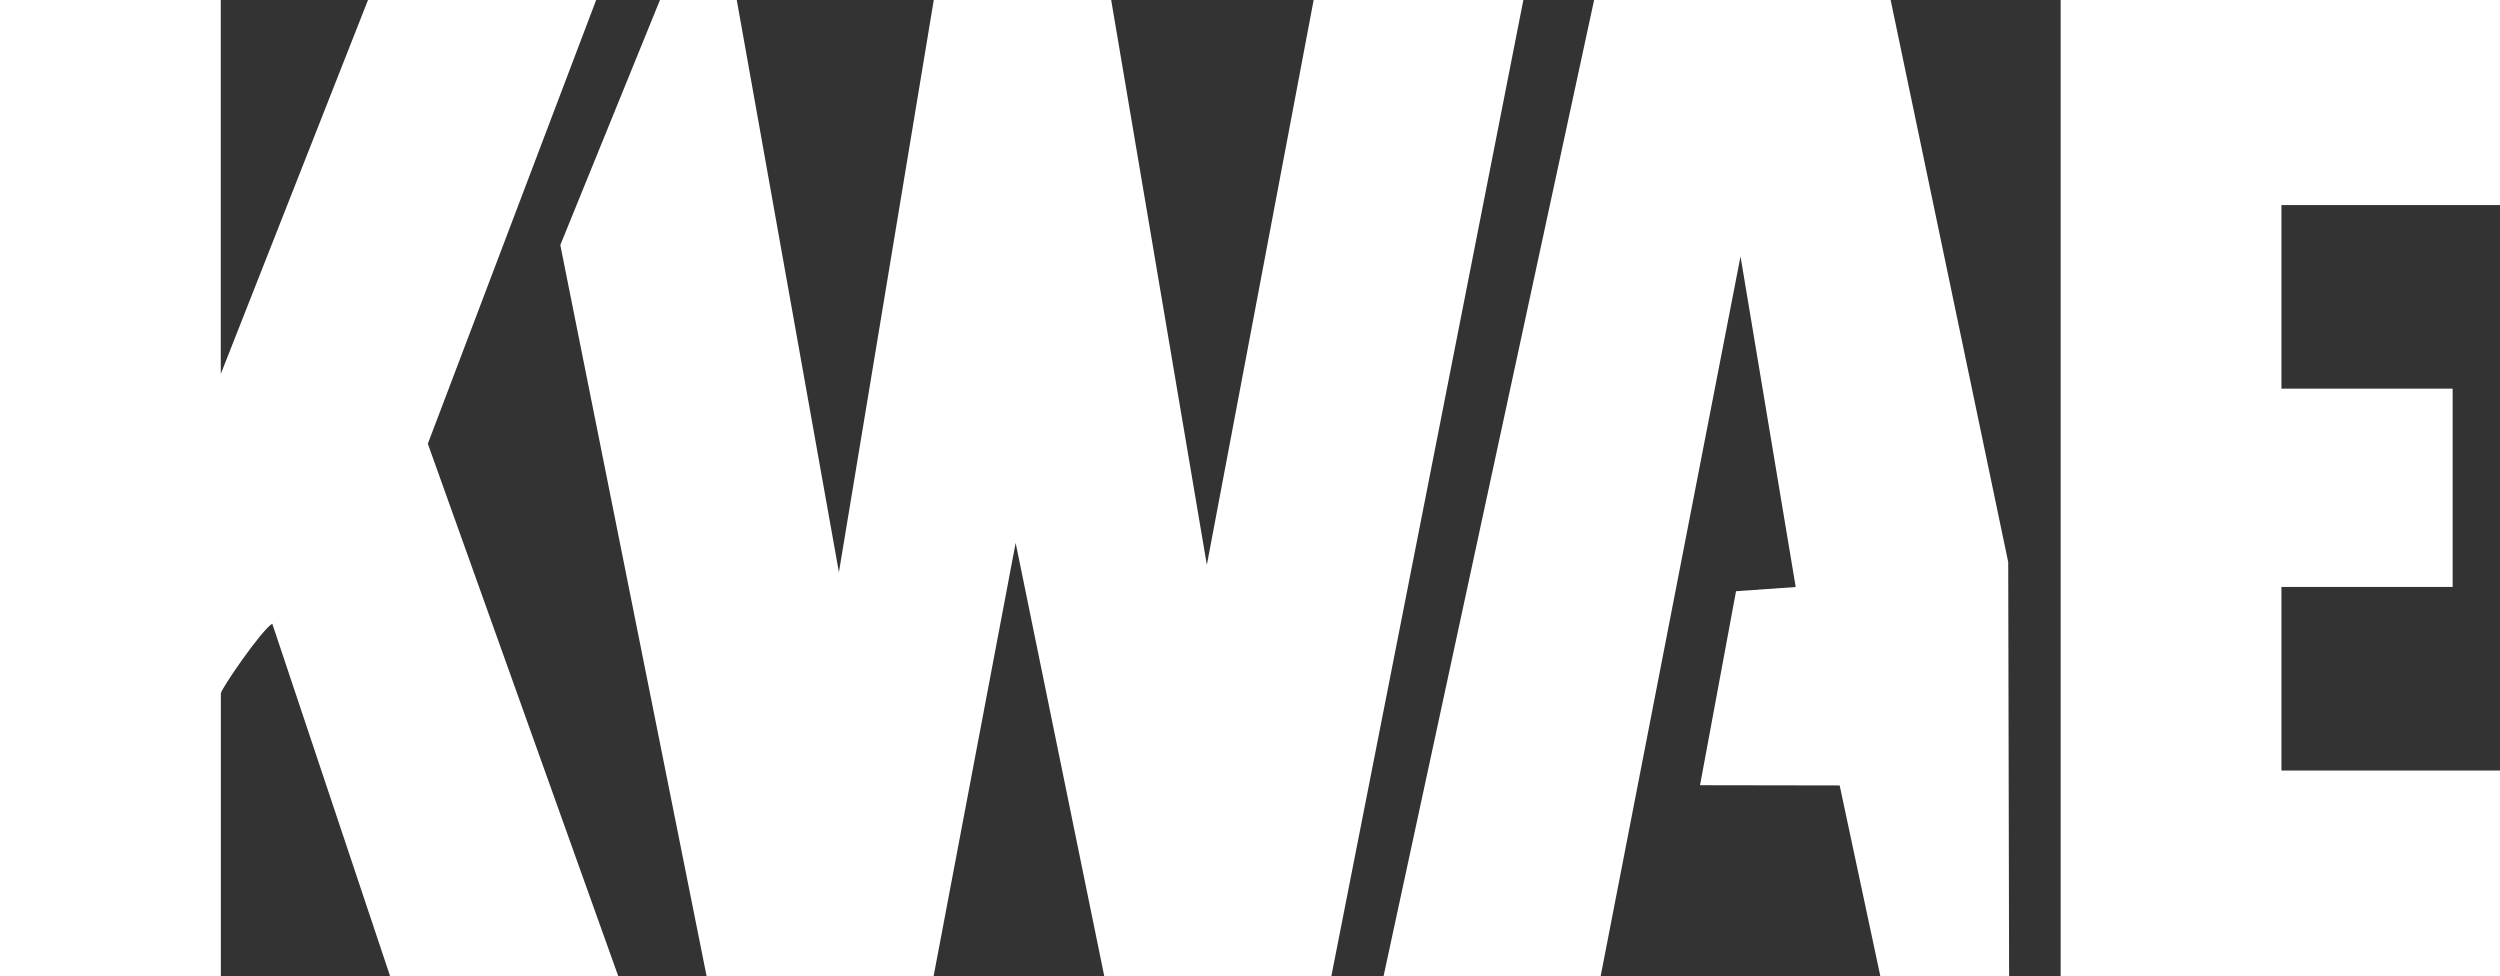
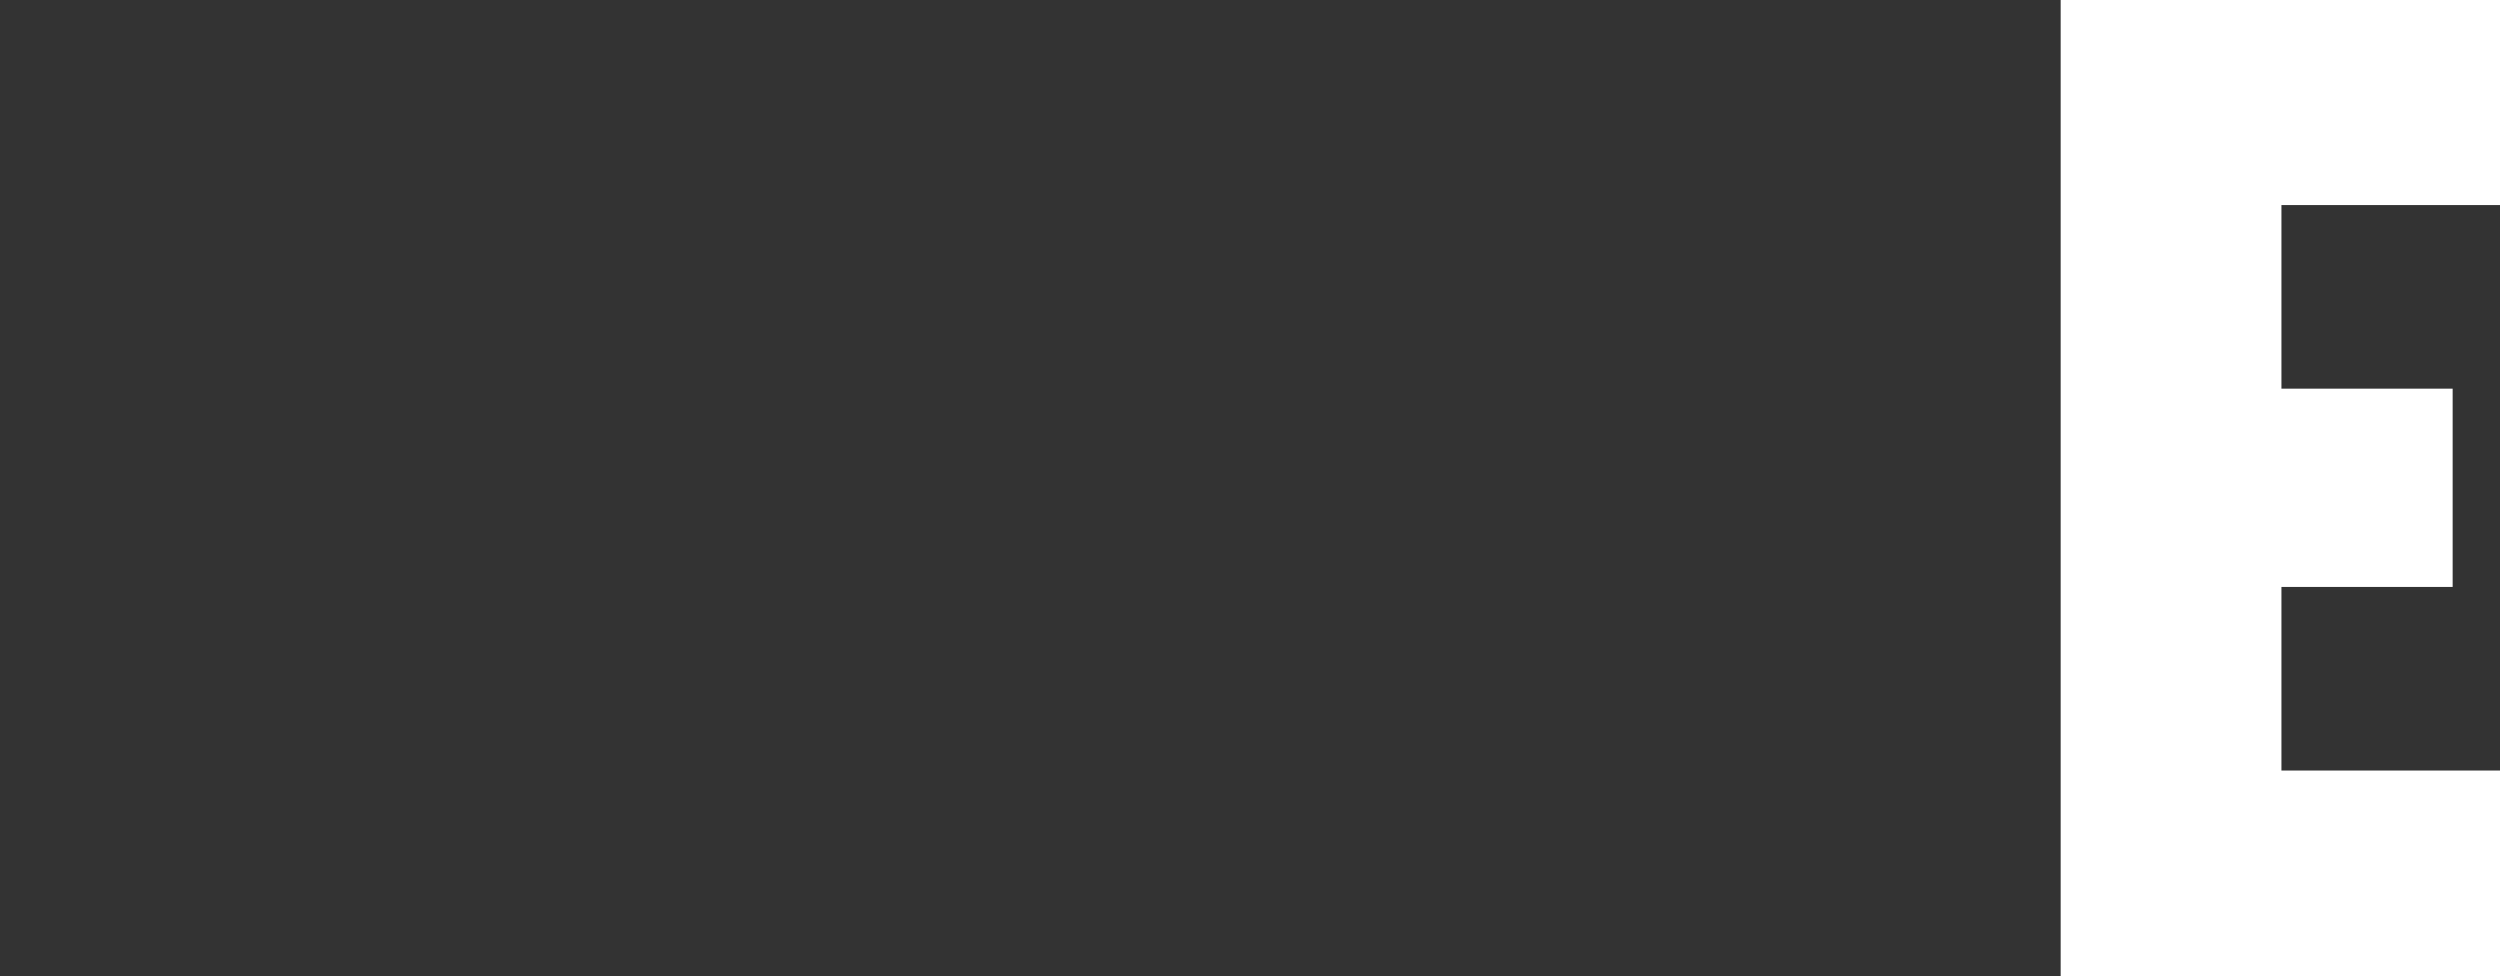
<svg xmlns="http://www.w3.org/2000/svg" id="Layer_2" data-name="Layer 2" viewBox="0 0 338.92 132.32">
  <rect x="0" y="0" width="338.92" height="132.32" fill="#333333" stroke="none" />
  <defs>
    <style>
      .cls-1 {
        fill: #fff;
      }
    </style>
  </defs>
  <g id="Layer_5" data-name="Layer 5">
-     <polygon class="cls-1" points="206.52 0 180.49 132.32 149.7 132.32 137.69 73.6 126.57 132.32 95.79 132.32 75.96 33.22 89.47 0 99.88 0 113.73 77.58 126.59 0 150.64 0 163.61 76.58 178.09 0 206.52 0" />
-     <path class="cls-1" d="M29.93,0v50.7L49.89,0h30.93l-22.82,60.16,25.81,72.16h-30.93l-15.97-47.77c-1.44.84-6.97,8.87-6.97,9.46v38.31H0V0h29.93Z" />
-     <polygon class="cls-1" points="187.57 132.32 216.11 0 256.31 0 272.25 76.21 272.37 132.32 254.91 132.32 249.4 106.48 230.47 106.45 235.35 80.15 243.44 79.58 235.96 34.76 217 132.32 187.57 132.32" />
    <polygon class="cls-1" points="332.5 79.57 309.29 79.57 309.29 104.46 338.92 104.46 338.92 105.96 338.92 132.32 279.36 132.32 279.36 0 338.92 0 338.92 27.8 309.29 27.8 309.29 52.69 332.5 52.69 332.5 79.57" />
  </g>
</svg>